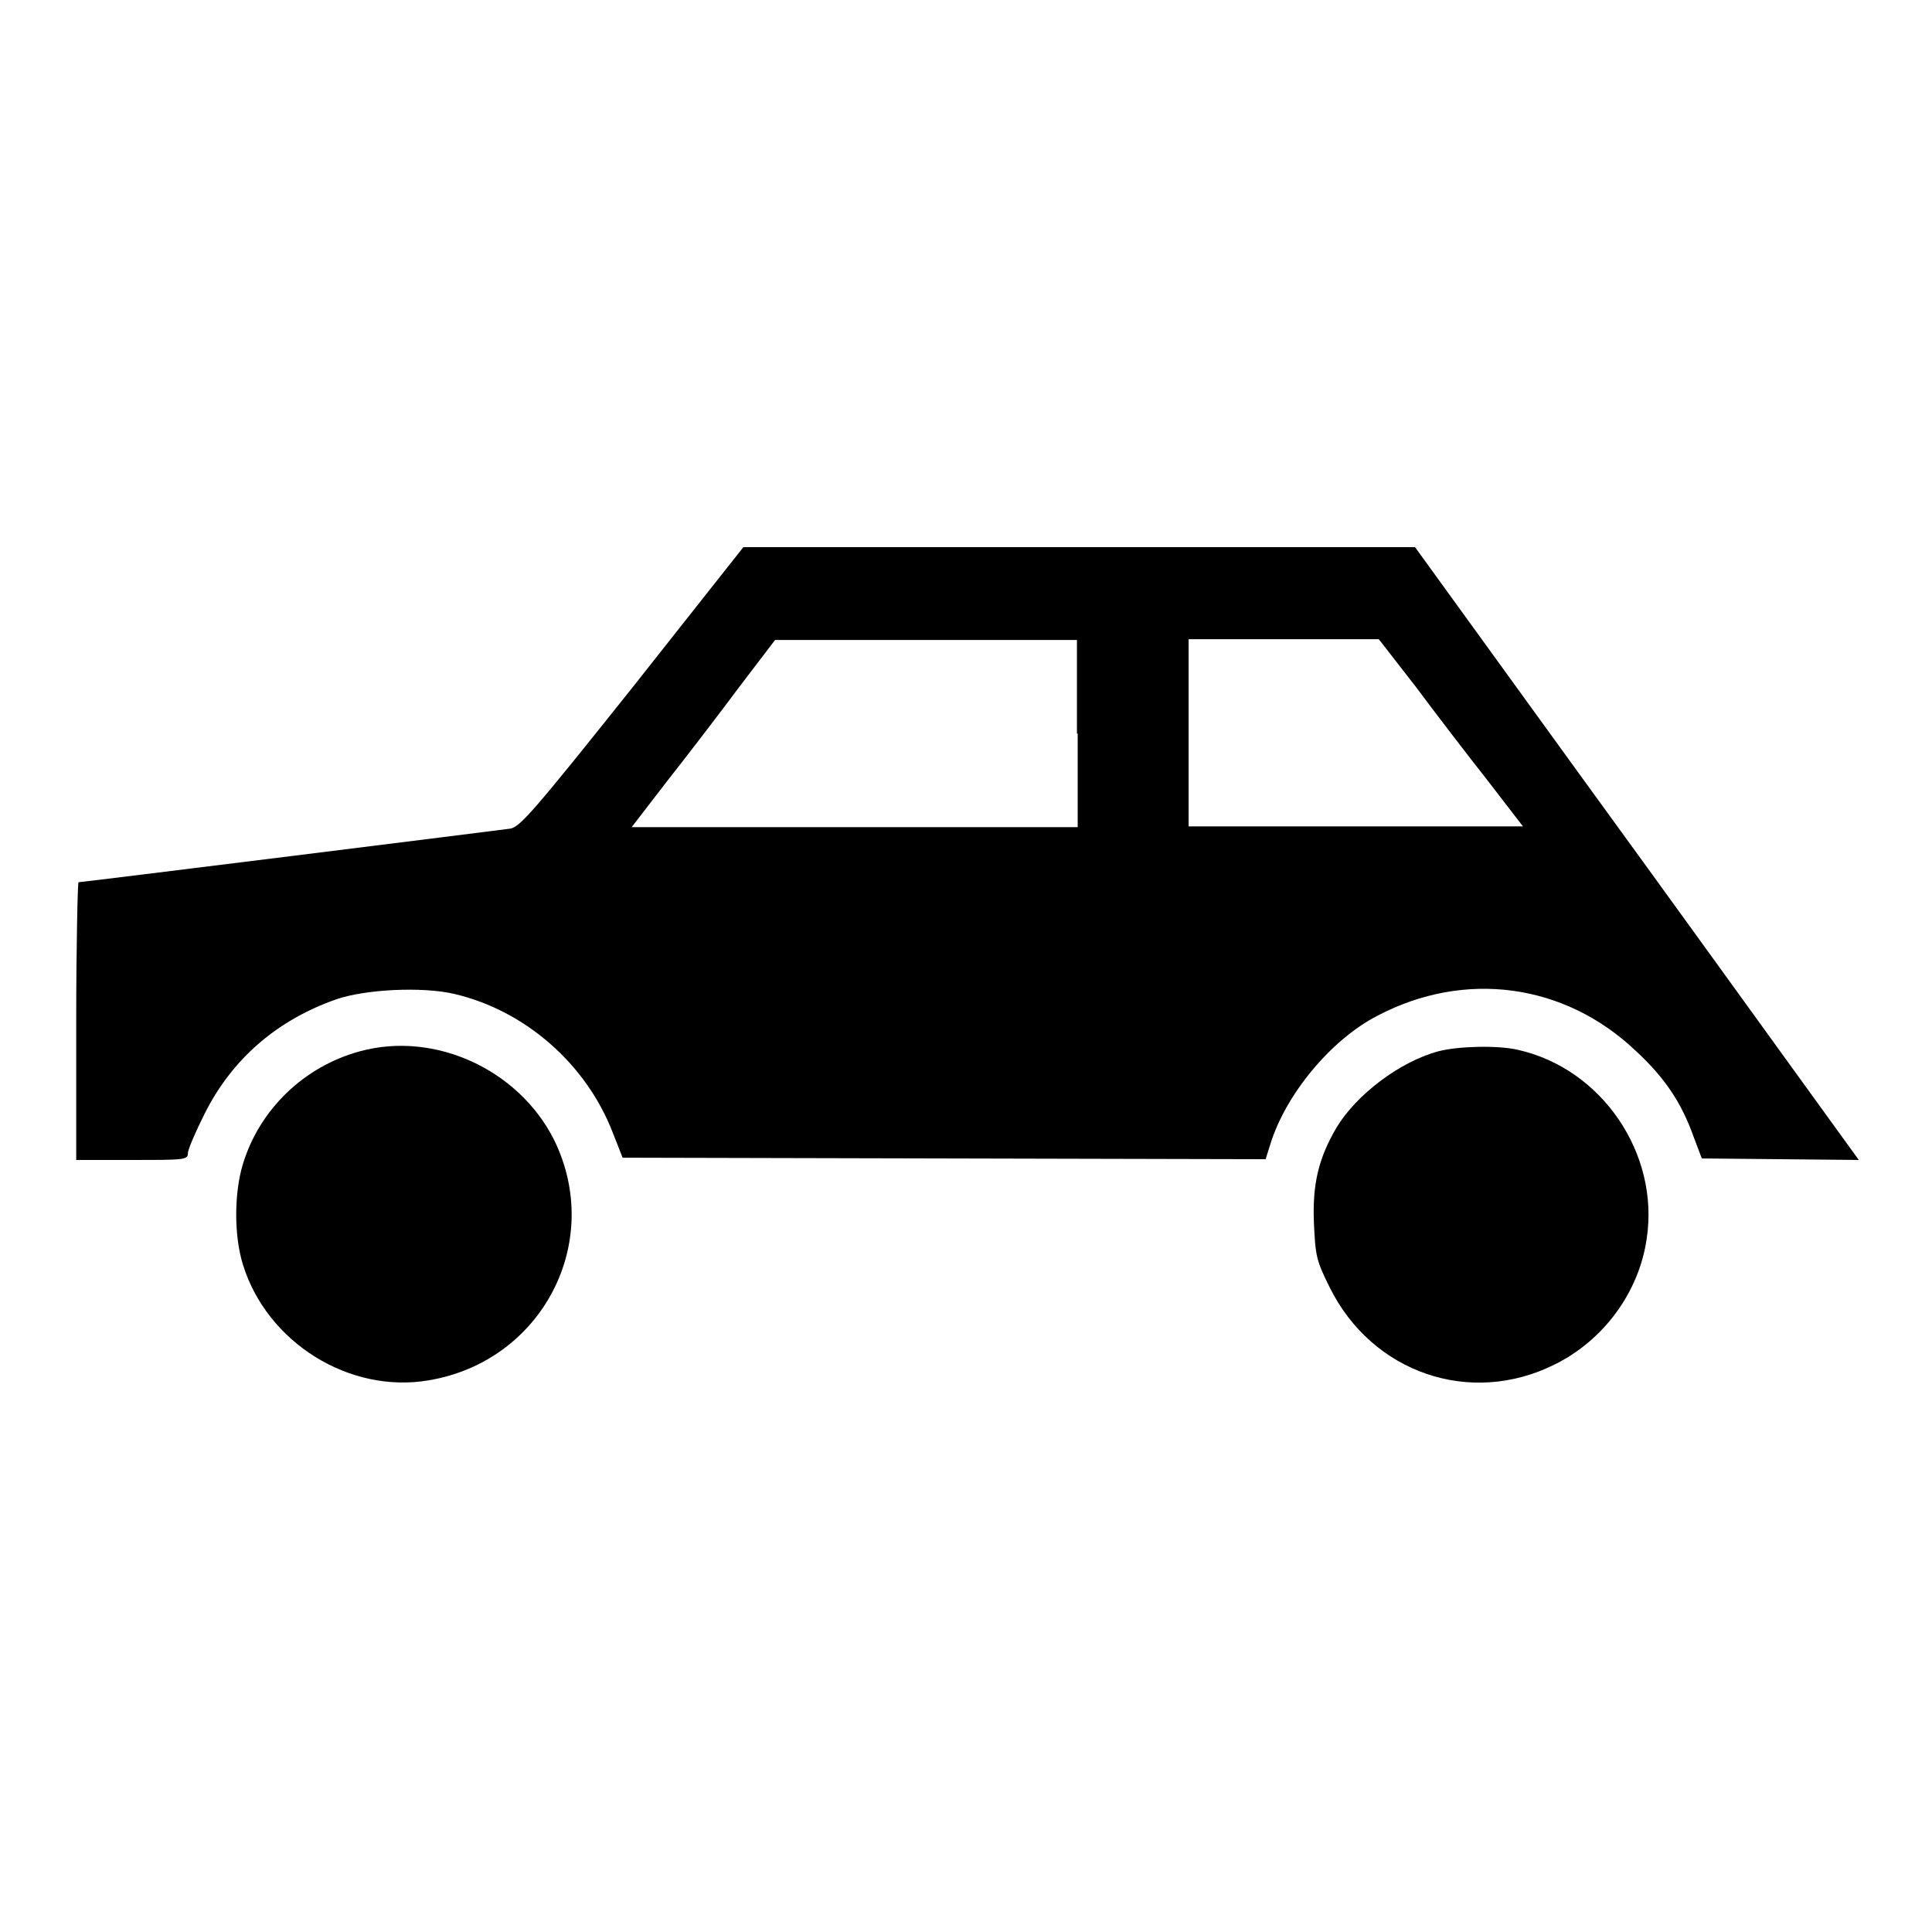
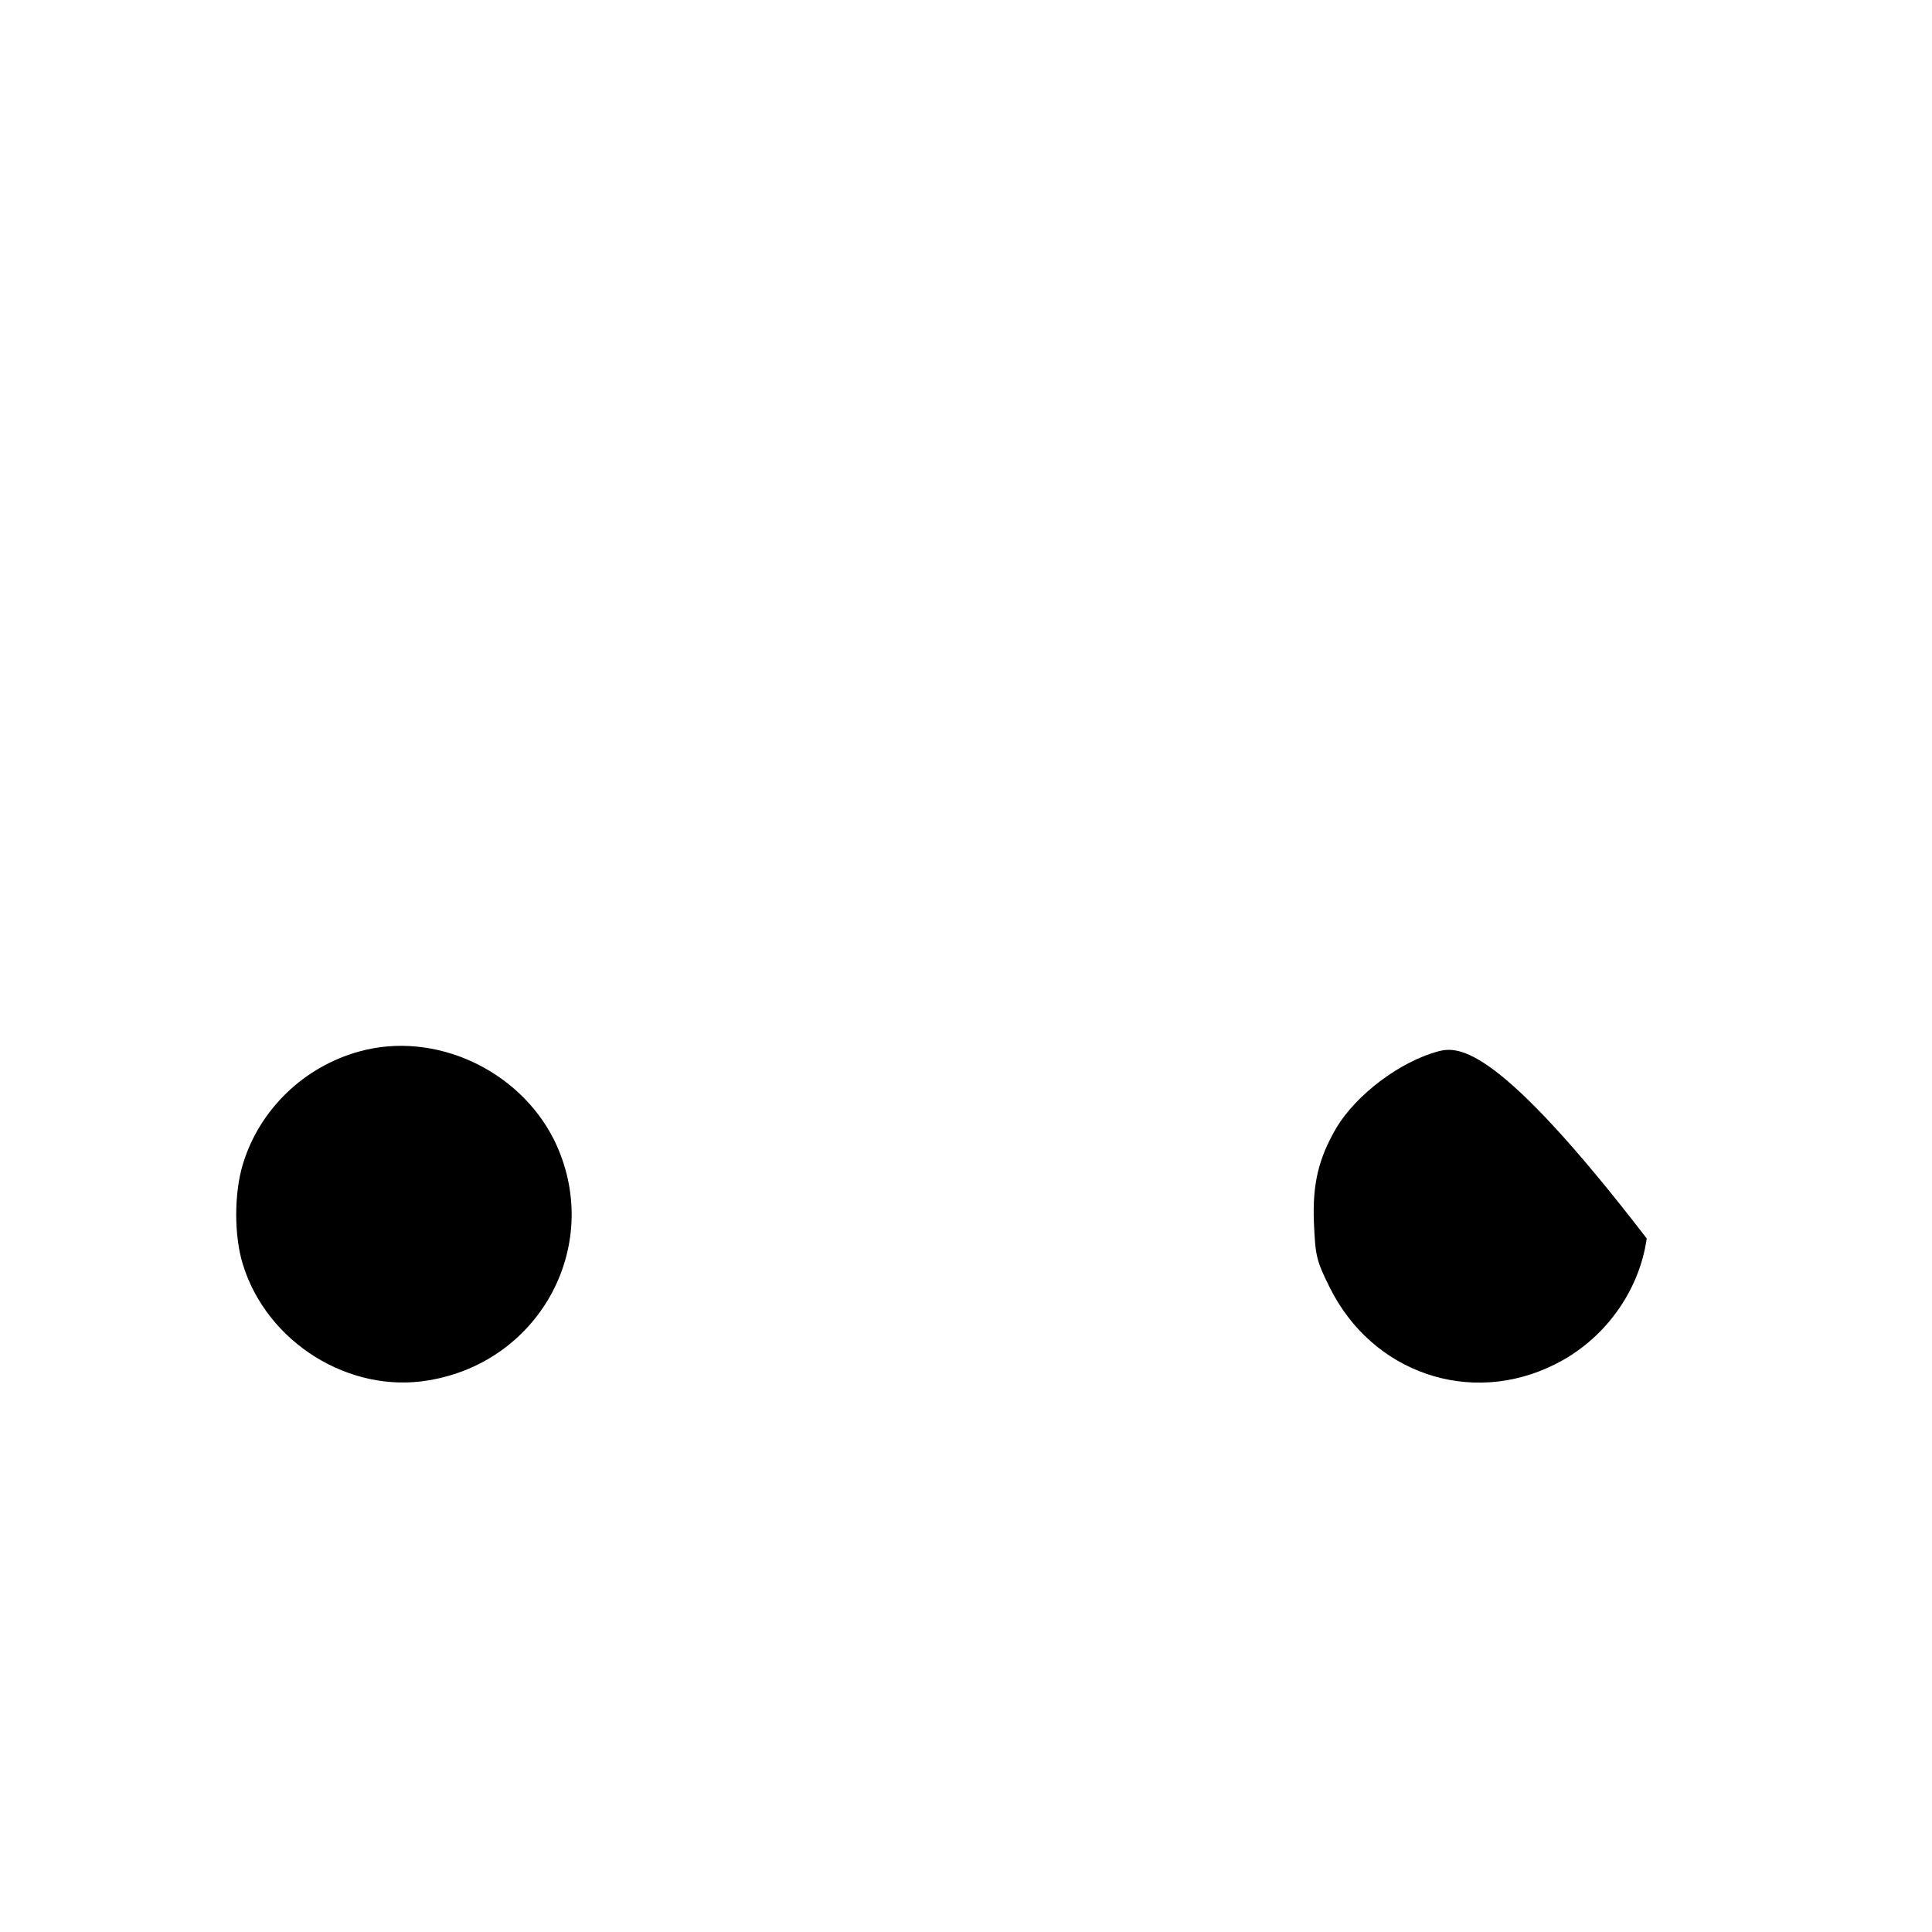
<svg xmlns="http://www.w3.org/2000/svg" version="1.1" x="0px" y="0px" viewBox="0 0 256 256" enable-background="new 0 0 256 256" xml:space="preserve">
  <g>
    <g>
      <g>
-         <path fill="#000000" d="M83.8,91.1c-13,16.3-14.9,18.5-16.2,18.7c-1.4,0.2-56.7,7.1-57.2,7.1c-0.1,0-0.3,8.3-0.3,18.4v18.4h7.4c6.9,0,7.4,0,7.4-0.9c0-0.5,1-2.8,2.2-5.2c3.6-7.2,9.5-12.4,17.5-15.2c3.8-1.3,11.3-1.7,15.6-0.7c9.4,2.2,17.5,9.3,21,18.4l1.3,3.3l42.6,0.1l42.6,0.1l0.6-1.9c2-6.6,8-13.9,14.2-17.1c11.6-6.1,24.8-4.3,34.2,4.6c3.9,3.6,6.1,6.9,7.7,11.4l1.1,2.9l10.4,0.1l10.4,0.1l-7.6-10.5c-4.2-5.8-17.4-24.1-29.4-40.6l-21.8-30.1h-44.3H98.5L83.8,91.1z M142.8,97.2v12.4h-29.5H83.7l4.7-6.1c2.6-3.3,6.9-8.9,9.5-12.4l4.8-6.3h20h20V97.2L142.8,97.2z M187.6,91c2.6,3.5,6.9,9.1,9.5,12.4l4.7,6.1h-22.2h-22.1V97.2V84.7h12.6h12.6L187.6,91z" />
        <path fill="#000000" d="M47.7,139.3c-7.4,2-13.3,7.7-15.5,14.9c-1.2,3.9-1.2,9.6,0,13.4c3.2,10.3,14.1,17.1,24.6,15.3c15-2.5,23.3-18.3,16.6-31.9C68.7,141.7,57.6,136.6,47.7,139.3z" />
-         <path fill="#000000" d="M190.6,139.3c-5.2,1.4-10.9,5.8-13.5,10.1c-2.4,4.1-3.2,7.5-3,12.6c0.2,4.4,0.3,5,2.1,8.6c5.6,11.3,18.6,15.8,29.8,10.2c6.5-3.2,11.2-9.6,12.2-16.7c1.7-11.2-5.9-22.5-17.1-25C198.5,138.5,193.3,138.6,190.6,139.3z" />
+         <path fill="#000000" d="M190.6,139.3c-5.2,1.4-10.9,5.8-13.5,10.1c-2.4,4.1-3.2,7.5-3,12.6c0.2,4.4,0.3,5,2.1,8.6c5.6,11.3,18.6,15.8,29.8,10.2c6.5-3.2,11.2-9.6,12.2-16.7C198.5,138.5,193.3,138.6,190.6,139.3z" />
      </g>
    </g>
  </g>
</svg>